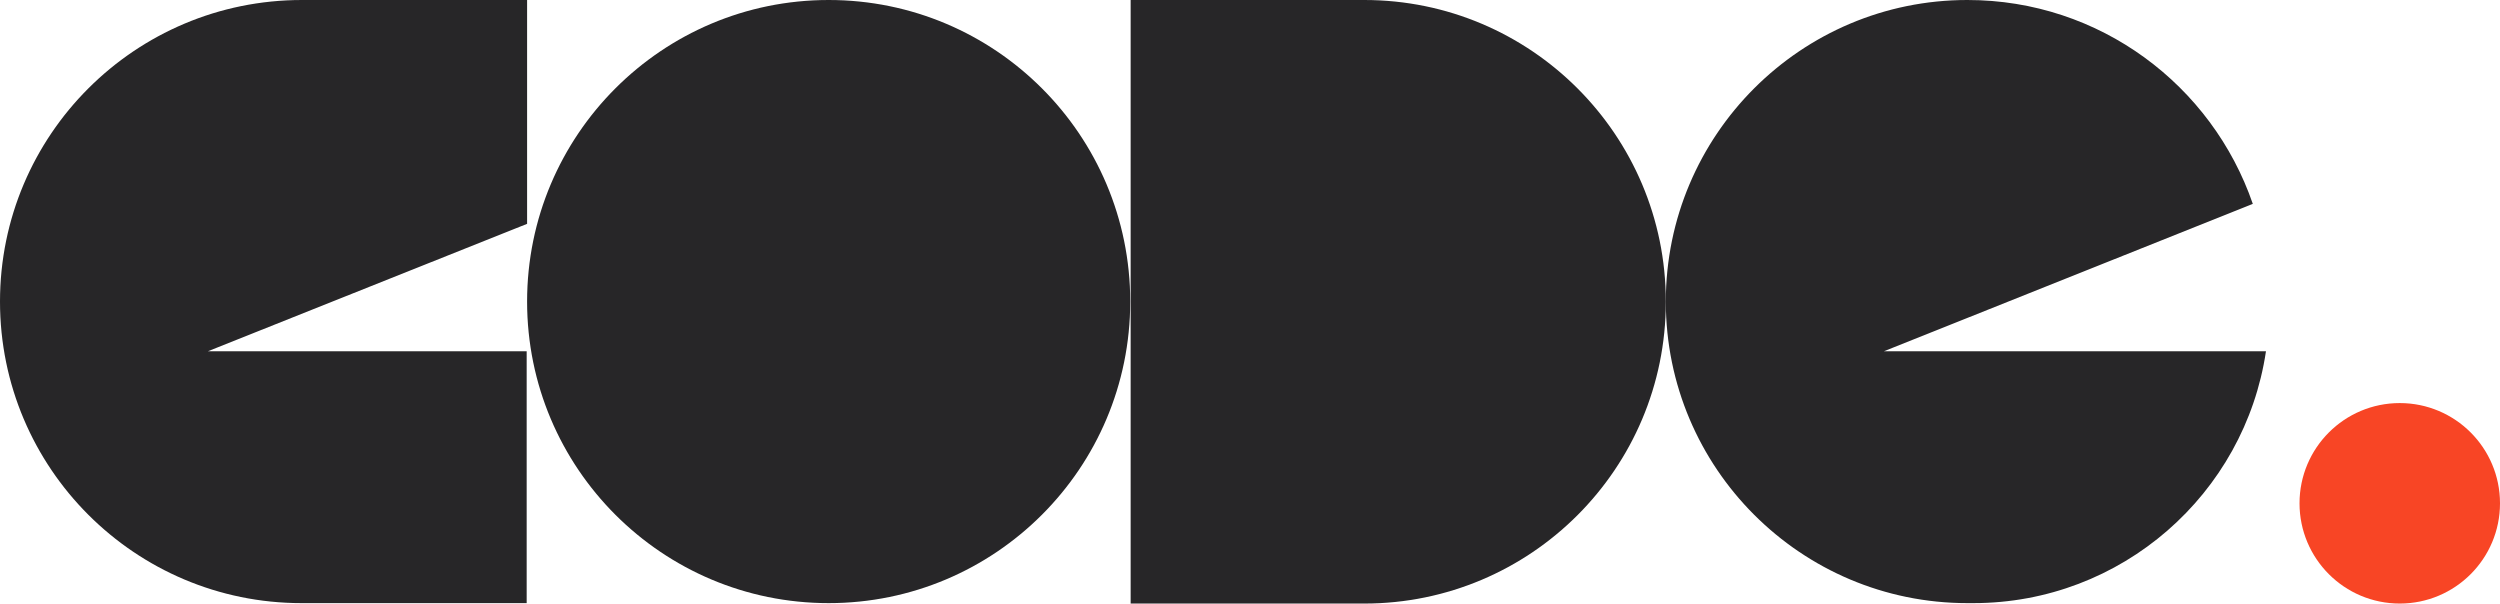
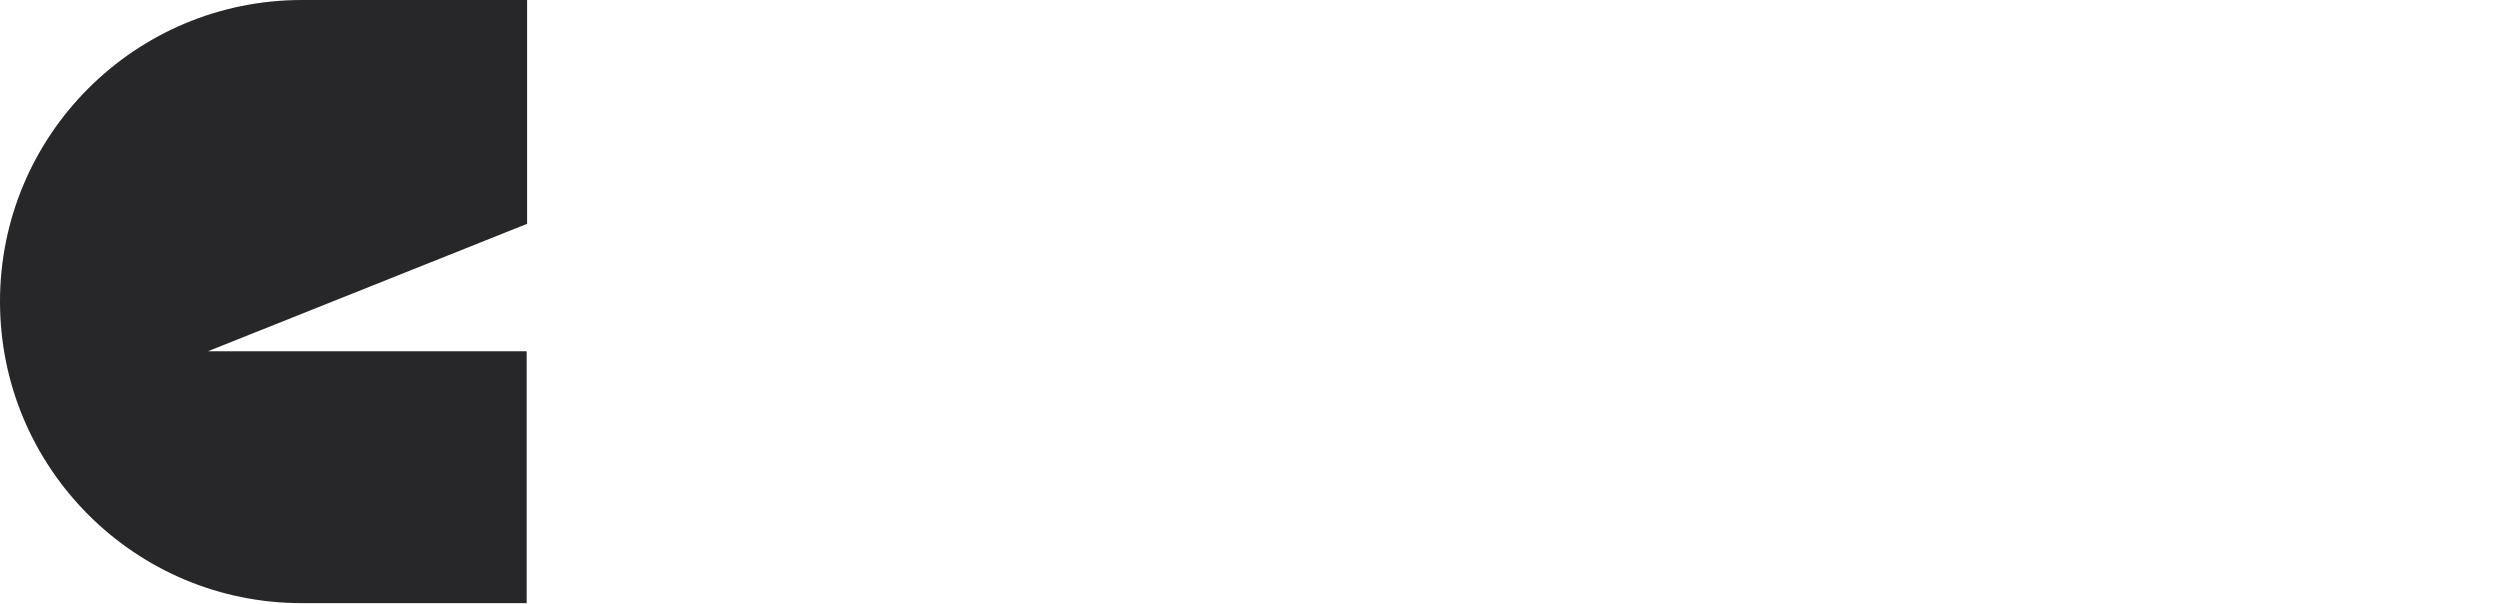
<svg xmlns="http://www.w3.org/2000/svg" id="Layer_1" data-name="Layer 1" viewBox="0 0 588.6 142.1">
  <defs>
    <style>
      .cls-1 {
        fill: #272628;
      }

      .cls-2 {
        fill: #f84525;
      }
    </style>
  </defs>
-   <path class="cls-1" d="M443.3,82.8l87.1-34.8C520.8,20.1,494.4,0,463.2,0h0c-39.2,0-71,31.8-71,71h0c0,39.2,31.8,71,71,71h1.4c34.9,0,63.9-25.7,68.9-59.3h-90.2v.1Z" />
-   <path class="cls-1" d="M392.2,71c0-39.2-31.8-71-71-71h-55v142.1h55c39.2,0,71-31.8,71-71" />
  <path class="cls-1" d="M48.7,82.8l75.4-30.1V0h-53C31.8,0,0,31.8,0,71h0c0,39.2,31.8,71,71,71h53v-59.3H48.7v.1Z" />
-   <circle class="cls-1" cx="195.1" cy="71" r="71" />
-   <circle class="cls-2" cx="565" cy="118.5" r="23.6" />
</svg>